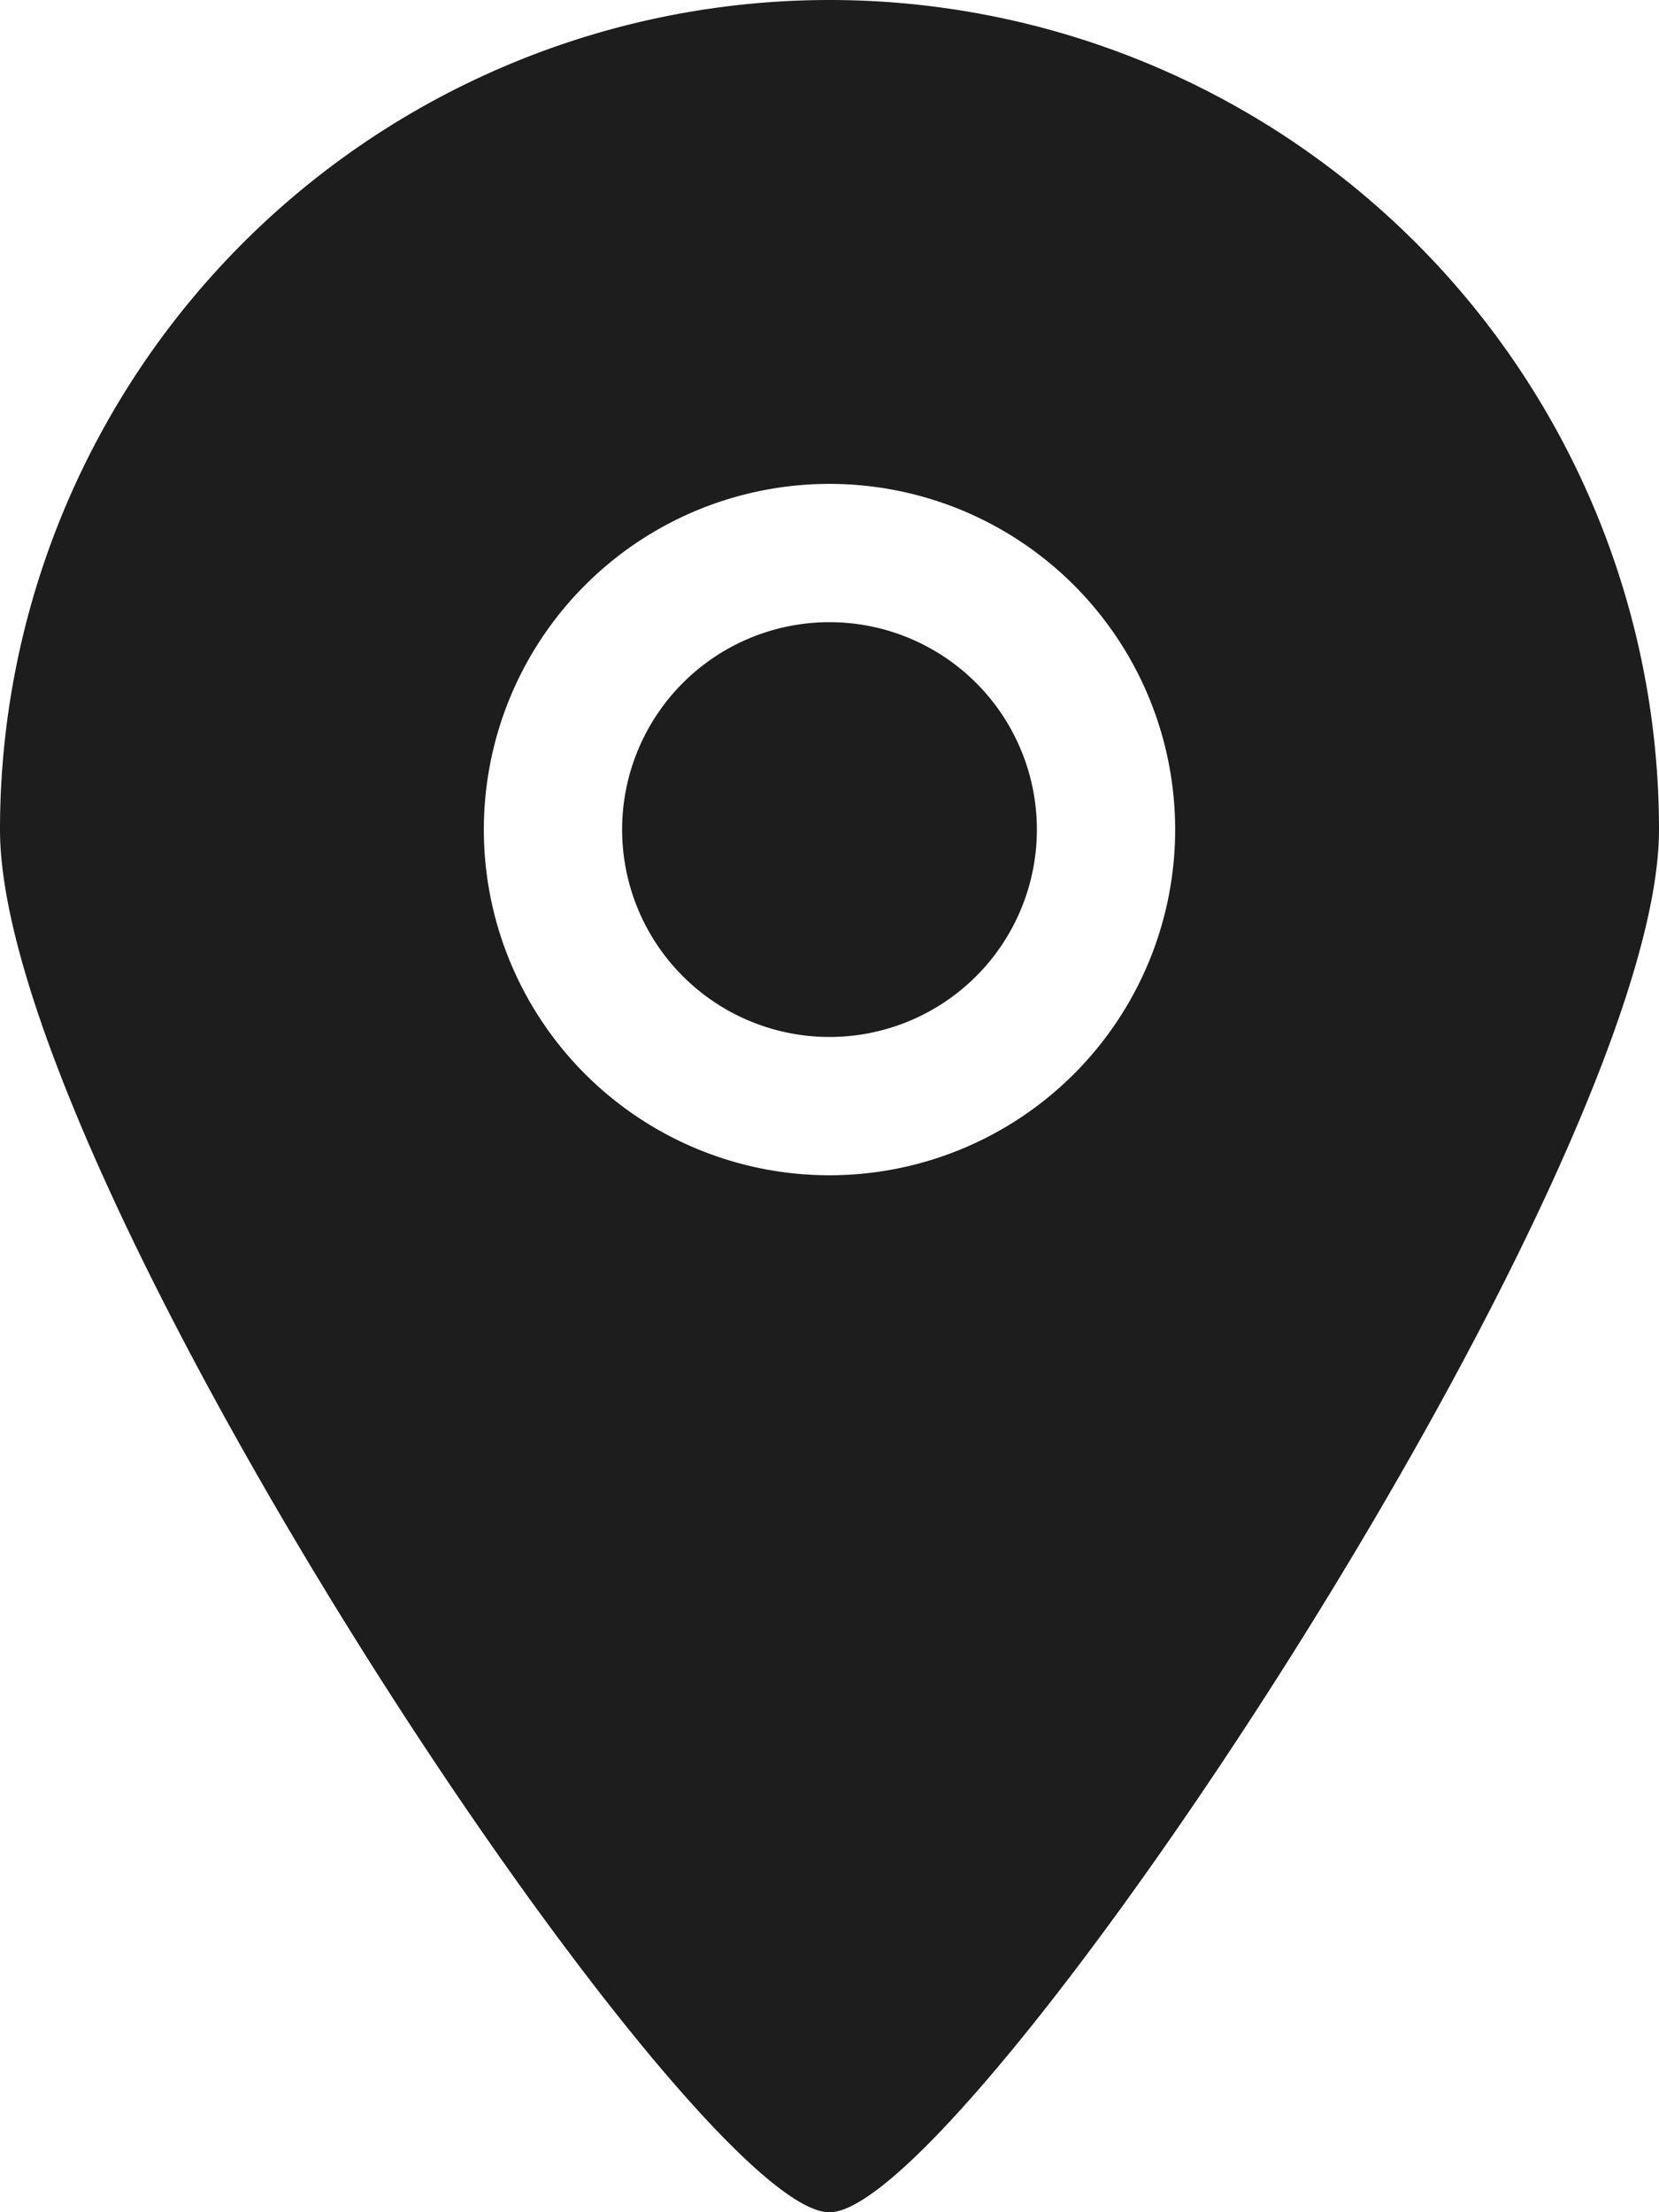
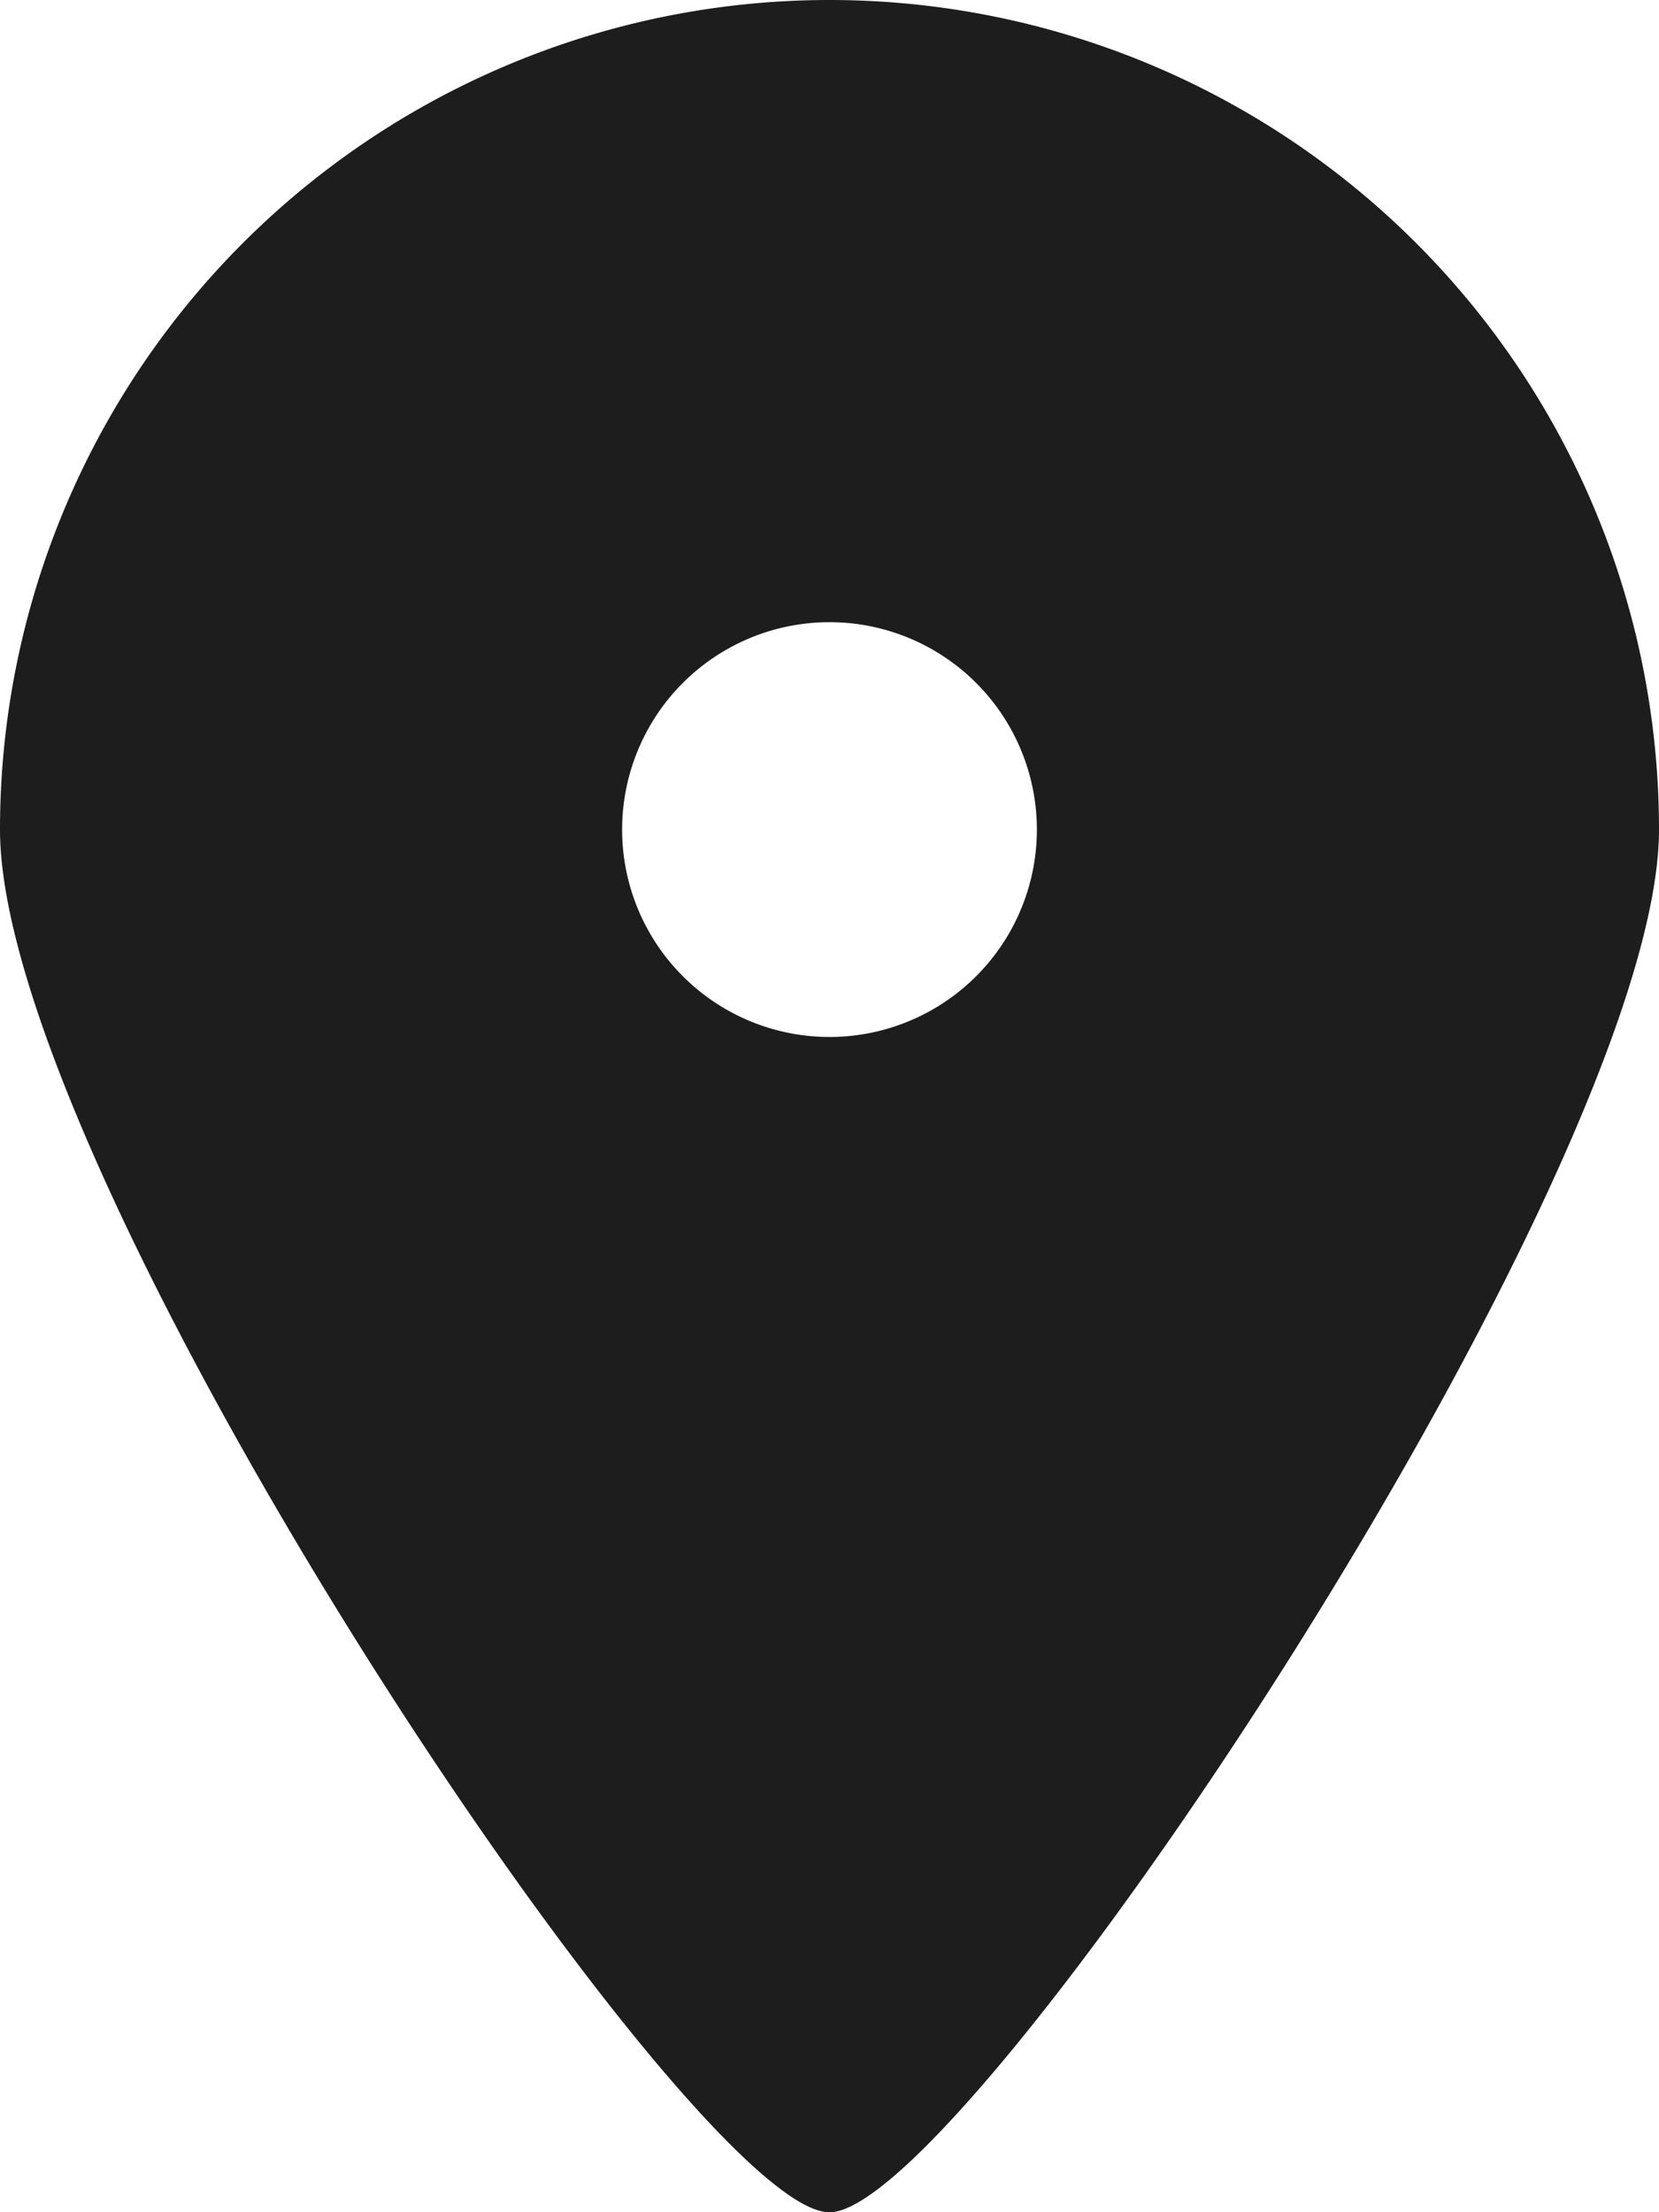
<svg xmlns="http://www.w3.org/2000/svg" viewBox="0 0 20 26.667" height="26.667" width="20" id="Page-1">
  <g id="Icon-Set-Filled">
-     <path fill-rule="evenodd" fill="#1d1d1d" transform="translate(-106 -413)" d="M116,420.5a2.5,2.5,0,1,0,2.5,2.5,2.5,2.5,0,0,0-2.5-2.5Zm0,6.667A4.167,4.167,0,1,1,120.167,423,4.167,4.167,0,0,1,116,427.167ZM116,413a10,10,0,0,0-10,10c0,4.182,8.337,16.676,10,16.667,1.637.009,10-12.542,10-16.667a10,10,0,0,0-10-10Z" />
+     <path fill-rule="evenodd" fill="#1d1d1d" transform="translate(-106 -413)" d="M116,420.5a2.5,2.5,0,1,0,2.5,2.5,2.5,2.5,0,0,0-2.5-2.5Zm0,6.667ZM116,413a10,10,0,0,0-10,10c0,4.182,8.337,16.676,10,16.667,1.637.009,10-12.542,10-16.667a10,10,0,0,0-10-10Z" />
  </g>
</svg>